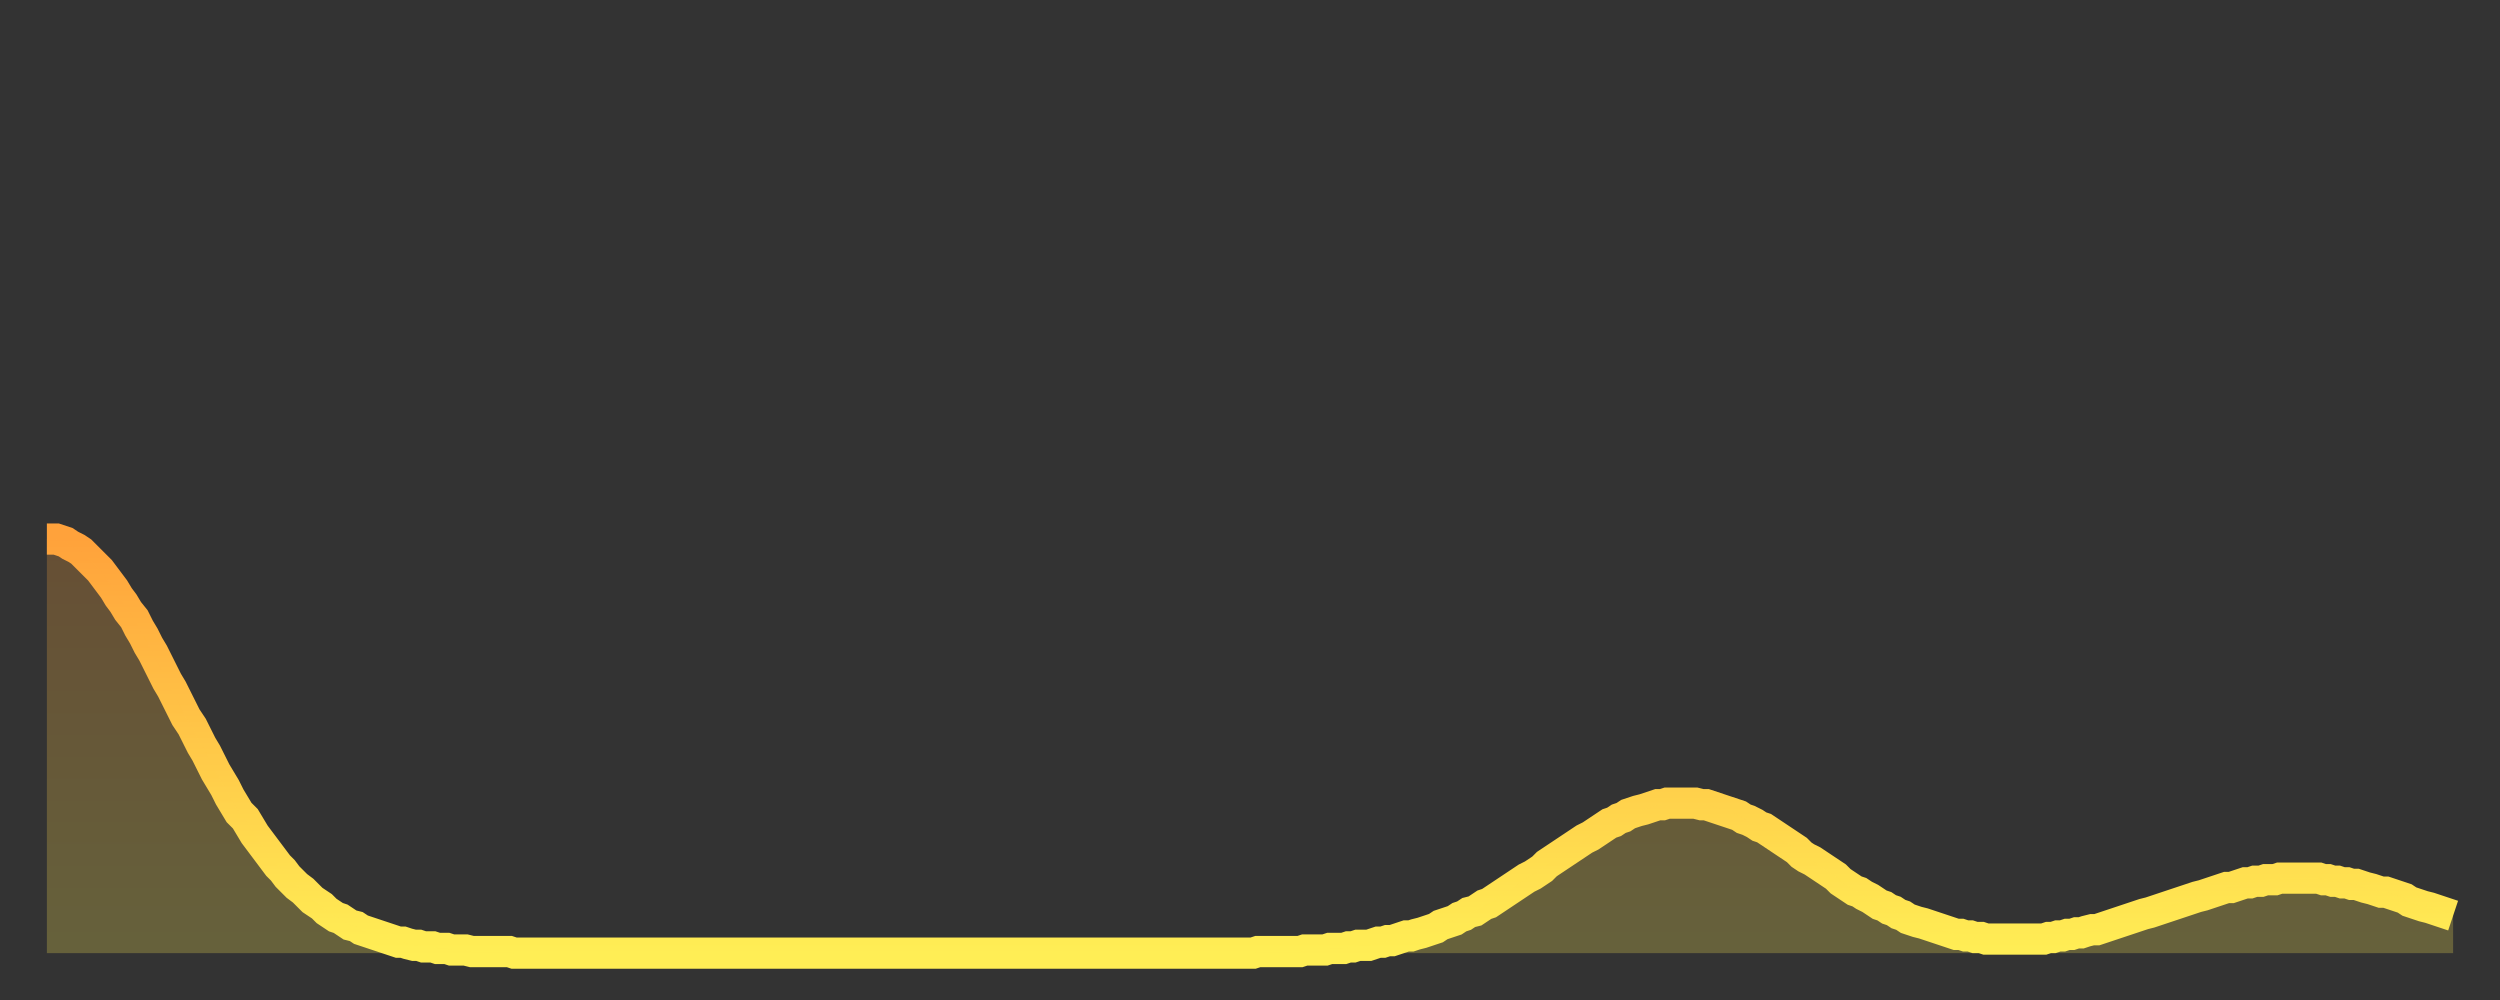
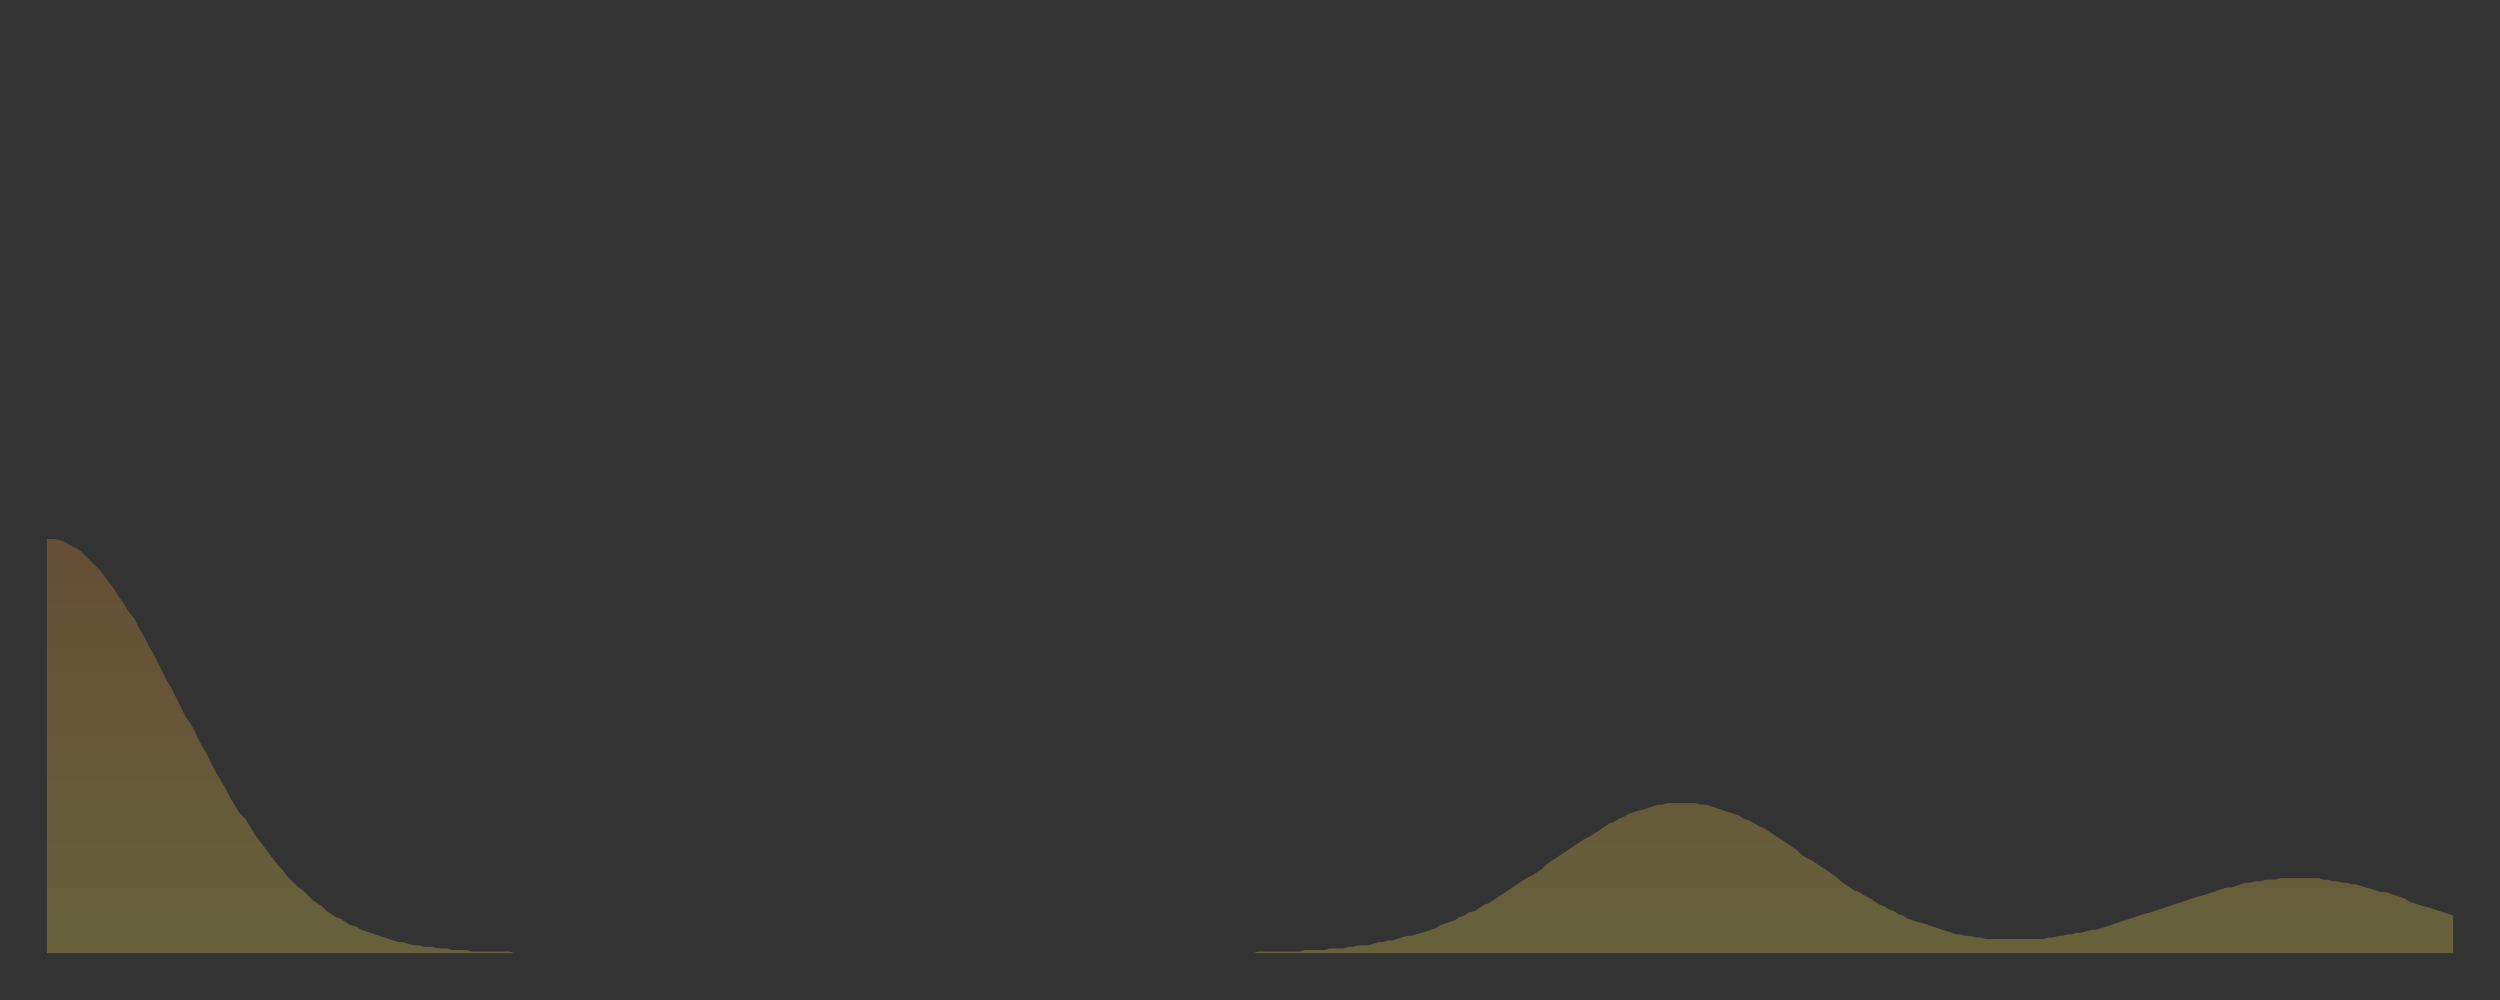
<svg xmlns="http://www.w3.org/2000/svg" baseProfile="full" height="64" version="1.1" width="160">
  <rect width="100%" height="100%" fill="#333333" stroke="none" />
  <defs>
    <linearGradient id="id3316044" x1="0" x2="0" y1="0" y2="1">
      <stop offset="0%" stop-color="#ffa23b" />
      <stop offset="50%" stop-color="#ffc848" />
      <stop offset="100%" stop-color="#ffee55" />
    </linearGradient>
  </defs>
  <g transform="translate(3,3)">
    <g>
-       <path d="M 0.0 31.5 0.3 31.5 0.6 31.5 0.9 31.6 1.2 31.7 1.5 31.9 1.9 32.1 2.2 32.3 2.5 32.6 2.8 32.9 3.1 33.2 3.4 33.5 3.7 33.9 4.0 34.3 4.3 34.7 4.6 35.2 4.9 35.6 5.2 36.1 5.6 36.6 5.9 37.2 6.2 37.7 6.5 38.3 6.8 38.8 7.1 39.4 7.4 40.0 7.7 40.6 8.0 41.1 8.3 41.7 8.6 42.3 8.9 42.9 9.3 43.5 9.6 44.1 9.9 44.7 10.2 45.2 10.5 45.8 10.8 46.4 11.1 46.9 11.4 47.4 11.7 48.0 12.0 48.5 12.3 49.0 12.7 49.4 13.0 49.9 13.3 50.4 13.6 50.8 13.9 51.2 14.2 51.6 14.5 52.0 14.8 52.4 15.1 52.7 15.4 53.1 15.7 53.4 16.0 53.7 16.4 54.0 16.7 54.3 17.0 54.6 17.3 54.8 17.6 55.0 17.9 55.3 18.2 55.5 18.5 55.7 18.8 55.8 19.1 56.0 19.4 56.2 19.8 56.3 20.1 56.5 20.4 56.6 20.7 56.7 21.0 56.8 21.3 56.9 21.6 57.0 21.9 57.1 22.2 57.2 22.5 57.3 22.8 57.3 23.1 57.4 23.5 57.5 23.8 57.5 24.1 57.6 24.4 57.6 24.7 57.6 25.0 57.7 25.3 57.7 25.6 57.7 25.9 57.8 26.2 57.8 26.5 57.8 26.8 57.8 27.2 57.9 27.5 57.9 27.8 57.9 28.1 57.9 28.4 57.9 28.7 57.9 29.0 57.9 29.3 57.9 29.6 57.9 29.9 58.0 30.2 58.0 30.6 58.0 30.9 58.0 31.2 58.0 31.5 58.0 31.8 58.0 32.1 58.0 32.4 58.0 32.7 58.0 33.0 58.0 33.3 58.0 33.6 58.0 33.9 58.0 34.3 58.0 34.6 58.0 34.9 58.0 35.2 58.0 35.5 58.0 35.8 58.0 36.1 58.0 36.4 58.0 36.7 58.0 37.0 58.0 37.3 58.0 37.7 58.0 38.0 58.0 38.3 58.0 38.6 58.0 38.9 58.0 39.2 58.0 39.5 58.0 39.8 58.0 40.1 58.0 40.4 58.0 40.7 58.0 41.0 58.0 41.4 58.0 41.7 58.0 42.0 58.0 42.3 58.0 42.6 58.0 42.9 58.0 43.2 58.0 43.5 58.0 43.8 58.0 44.1 58.0 44.4 58.0 44.7 58.0 45.1 58.0 45.4 58.0 45.7 58.0 46.0 58.0 46.3 58.0 46.6 58.0 46.9 58.0 47.2 58.0 47.5 58.0 47.8 58.0 48.1 58.0 48.5 58.0 48.8 58.0 49.1 58.0 49.4 58.0 49.7 58.0 50.0 58.0 50.3 58.0 50.6 58.0 50.9 58.0 51.2 58.0 51.5 58.0 51.8 58.0 52.2 58.0 52.5 58.0 52.8 58.0 53.1 58.0 53.4 58.0 53.7 58.0 54.0 58.0 54.3 58.0 54.6 58.0 54.9 58.0 55.2 58.0 55.6 58.0 55.9 58.0 56.2 58.0 56.5 58.0 56.8 58.0 57.1 58.0 57.4 58.0 57.7 58.0 58.0 58.0 58.3 58.0 58.6 58.0 58.9 58.0 59.3 58.0 59.6 58.0 59.9 58.0 60.2 58.0 60.5 58.0 60.8 58.0 61.1 58.0 61.4 58.0 61.7 58.0 62.0 58.0 62.3 58.0 62.6 58.0 63.0 58.0 63.3 58.0 63.6 58.0 63.9 58.0 64.2 58.0 64.5 58.0 64.8 58.0 65.1 58.0 65.4 58.0 65.7 58.0 66.0 58.0 66.4 58.0 66.7 58.0 67.0 58.0 67.3 58.0 67.6 58.0 67.9 58.0 68.2 58.0 68.5 58.0 68.8 58.0 69.1 58.0 69.4 58.0 69.7 58.0 70.1 58.0 70.4 58.0 70.7 58.0 71.0 58.0 71.3 58.0 71.6 58.0 71.9 58.0 72.2 58.0 72.5 58.0 72.8 58.0 73.1 58.0 73.5 58.0 73.8 58.0 74.1 58.0 74.4 58.0 74.7 58.0 75.0 58.0 75.3 58.0 75.6 58.0 75.9 58.0 76.2 58.0 76.5 58.0 76.8 58.0 77.2 58.0 77.5 57.9 77.8 57.9 78.1 57.9 78.4 57.9 78.7 57.9 79.0 57.9 79.3 57.9 79.6 57.9 79.9 57.9 80.2 57.9 80.5 57.8 80.9 57.8 81.2 57.8 81.5 57.8 81.8 57.8 82.1 57.7 82.4 57.7 82.7 57.7 83.0 57.7 83.3 57.6 83.6 57.6 83.9 57.5 84.3 57.5 84.6 57.5 84.9 57.4 85.2 57.3 85.5 57.3 85.8 57.2 86.1 57.2 86.4 57.1 86.7 57.0 87.0 56.9 87.3 56.9 87.6 56.8 88.0 56.7 88.3 56.6 88.6 56.5 88.9 56.4 89.2 56.2 89.5 56.1 89.8 56.0 90.1 55.9 90.4 55.7 90.7 55.6 91.0 55.4 91.4 55.3 91.7 55.1 92.0 54.9 92.3 54.8 92.6 54.6 92.9 54.4 93.2 54.2 93.5 54.0 93.8 53.8 94.1 53.6 94.4 53.4 94.7 53.2 95.1 53.0 95.4 52.8 95.7 52.6 96.0 52.3 96.3 52.1 96.6 51.9 96.9 51.7 97.2 51.5 97.5 51.3 97.8 51.1 98.1 50.9 98.4 50.7 98.8 50.5 99.1 50.3 99.4 50.1 99.7 49.9 100.0 49.7 100.3 49.6 100.6 49.4 100.9 49.3 101.2 49.1 101.5 49.0 101.8 48.9 102.2 48.8 102.5 48.7 102.8 48.6 103.1 48.5 103.4 48.5 103.7 48.4 104.0 48.4 104.3 48.4 104.6 48.4 104.9 48.4 105.2 48.4 105.5 48.4 105.9 48.5 106.2 48.5 106.5 48.6 106.8 48.7 107.1 48.8 107.4 48.9 107.7 49.0 108.0 49.1 108.3 49.2 108.6 49.4 108.9 49.5 109.3 49.7 109.6 49.9 109.9 50.0 110.2 50.2 110.5 50.4 110.8 50.6 111.1 50.8 111.4 51.0 111.7 51.2 112.0 51.4 112.3 51.7 112.6 51.9 113.0 52.1 113.3 52.3 113.6 52.5 113.9 52.7 114.2 52.9 114.5 53.1 114.8 53.4 115.1 53.6 115.4 53.8 115.7 54.0 116.0 54.1 116.3 54.3 116.7 54.5 117.0 54.7 117.3 54.9 117.6 55.0 117.9 55.2 118.2 55.3 118.5 55.5 118.8 55.6 119.1 55.8 119.4 55.9 119.7 56.0 120.1 56.1 120.4 56.2 120.7 56.3 121.0 56.4 121.3 56.5 121.6 56.6 121.9 56.7 122.2 56.8 122.5 56.8 122.8 56.9 123.1 56.9 123.4 57.0 123.8 57.0 124.1 57.1 124.4 57.1 124.7 57.1 125.0 57.1 125.3 57.1 125.6 57.1 125.9 57.1 126.2 57.1 126.5 57.1 126.8 57.1 127.2 57.1 127.5 57.1 127.8 57.1 128.1 57.0 128.4 57.0 128.7 56.9 129.0 56.9 129.3 56.8 129.6 56.8 129.9 56.7 130.2 56.7 130.5 56.6 130.9 56.5 131.2 56.5 131.5 56.4 131.8 56.3 132.1 56.2 132.4 56.1 132.7 56.0 133.0 55.9 133.3 55.8 133.6 55.7 133.9 55.6 134.2 55.5 134.6 55.4 134.9 55.3 135.2 55.2 135.5 55.1 135.8 55.0 136.1 54.9 136.4 54.8 136.7 54.7 137.0 54.6 137.3 54.5 137.6 54.4 138.0 54.3 138.3 54.2 138.6 54.1 138.9 54.0 139.2 53.9 139.5 53.8 139.8 53.8 140.1 53.7 140.4 53.6 140.7 53.5 141.0 53.5 141.3 53.4 141.7 53.4 142.0 53.3 142.3 53.3 142.6 53.3 142.9 53.2 143.2 53.2 143.5 53.2 143.8 53.2 144.1 53.2 144.4 53.2 144.7 53.2 145.1 53.2 145.4 53.2 145.7 53.3 146.0 53.3 146.3 53.4 146.6 53.4 146.9 53.5 147.2 53.5 147.5 53.6 147.8 53.6 148.1 53.7 148.4 53.8 148.8 53.9 149.1 54.0 149.4 54.1 149.7 54.1 150.0 54.2 150.3 54.3 150.6 54.4 150.9 54.5 151.2 54.7 151.5 54.8 151.8 54.9 152.1 55.0 152.5 55.1 152.8 55.2 153.1 55.3 153.4 55.4 153.7 55.5 154.0 55.6" fill="none" id="graph-curve" opacity="1" stroke="url(#id3316044)" stroke-width="2" />
      <path d="M 0 58 L 0.0 31.5 0.3 31.5 0.6 31.5 0.9 31.6 1.2 31.7 1.5 31.9 1.9 32.1 2.2 32.3 2.5 32.6 2.8 32.9 3.1 33.2 3.4 33.5 3.7 33.9 4.0 34.3 4.3 34.7 4.6 35.2 4.9 35.6 5.2 36.1 5.6 36.6 5.9 37.2 6.2 37.7 6.5 38.3 6.8 38.8 7.1 39.4 7.4 40.0 7.7 40.6 8.0 41.1 8.3 41.7 8.6 42.3 8.9 42.9 9.3 43.5 9.6 44.1 9.9 44.7 10.2 45.2 10.5 45.8 10.8 46.4 11.1 46.9 11.4 47.4 11.7 48.0 12.0 48.5 12.3 49.0 12.7 49.4 13.0 49.9 13.3 50.4 13.6 50.8 13.9 51.2 14.2 51.6 14.5 52.0 14.8 52.4 15.1 52.7 15.4 53.1 15.7 53.4 16.0 53.7 16.4 54.0 16.7 54.3 17.0 54.6 17.3 54.8 17.6 55.0 17.9 55.3 18.2 55.5 18.5 55.7 18.8 55.8 19.1 56.0 19.4 56.2 19.8 56.3 20.1 56.5 20.4 56.6 20.7 56.7 21.0 56.8 21.3 56.9 21.6 57.0 21.9 57.1 22.2 57.2 22.5 57.3 22.8 57.3 23.1 57.4 23.5 57.5 23.8 57.5 24.1 57.6 24.4 57.6 24.7 57.6 25.0 57.7 25.3 57.7 25.6 57.7 25.9 57.8 26.2 57.8 26.5 57.8 26.8 57.8 27.2 57.9 27.5 57.9 27.8 57.9 28.1 57.9 28.4 57.9 28.7 57.9 29.0 57.9 29.3 57.9 29.6 57.9 29.9 58.0 30.2 58.0 30.6 58.0 30.9 58.0 31.2 58.0 31.5 58.0 31.8 58.0 32.1 58.0 32.4 58.0 32.7 58.0 33.0 58.0 33.3 58.0 33.6 58.0 33.9 58.0 34.3 58.0 34.6 58.0 34.9 58.0 35.2 58.0 35.5 58.0 35.8 58.0 36.1 58.0 36.4 58.0 36.7 58.0 37.0 58.0 37.3 58.0 37.7 58.0 38.0 58.0 38.3 58.0 38.6 58.0 38.9 58.0 39.2 58.0 39.5 58.0 39.8 58.0 40.1 58.0 40.4 58.0 40.7 58.0 41.0 58.0 41.4 58.0 41.7 58.0 42.0 58.0 42.3 58.0 42.6 58.0 42.9 58.0 43.2 58.0 43.5 58.0 43.8 58.0 44.1 58.0 44.4 58.0 44.7 58.0 45.1 58.0 45.4 58.0 45.7 58.0 46.0 58.0 46.3 58.0 46.6 58.0 46.9 58.0 47.2 58.0 47.5 58.0 47.8 58.0 48.1 58.0 48.5 58.0 48.8 58.0 49.1 58.0 49.4 58.0 49.7 58.0 50.0 58.0 50.3 58.0 50.6 58.0 50.9 58.0 51.2 58.0 51.5 58.0 51.8 58.0 52.2 58.0 52.5 58.0 52.8 58.0 53.1 58.0 53.4 58.0 53.7 58.0 54.0 58.0 54.3 58.0 54.6 58.0 54.9 58.0 55.2 58.0 55.6 58.0 55.9 58.0 56.2 58.0 56.5 58.0 56.8 58.0 57.1 58.0 57.4 58.0 57.7 58.0 58.0 58.0 58.3 58.0 58.6 58.0 58.9 58.0 59.3 58.0 59.6 58.0 59.9 58.0 60.2 58.0 60.5 58.0 60.8 58.0 61.1 58.0 61.4 58.0 61.7 58.0 62.0 58.0 62.3 58.0 62.6 58.0 63.0 58.0 63.3 58.0 63.6 58.0 63.9 58.0 64.2 58.0 64.5 58.0 64.8 58.0 65.1 58.0 65.4 58.0 65.7 58.0 66.0 58.0 66.4 58.0 66.7 58.0 67.0 58.0 67.3 58.0 67.6 58.0 67.9 58.0 68.2 58.0 68.5 58.0 68.8 58.0 69.1 58.0 69.4 58.0 69.7 58.0 70.1 58.0 70.4 58.0 70.7 58.0 71.0 58.0 71.3 58.0 71.6 58.0 71.9 58.0 72.2 58.0 72.5 58.0 72.8 58.0 73.1 58.0 73.5 58.0 73.8 58.0 74.1 58.0 74.4 58.0 74.7 58.0 75.0 58.0 75.3 58.0 75.6 58.0 75.9 58.0 76.2 58.0 76.5 58.0 76.8 58.0 77.2 58.0 77.5 57.9 77.8 57.9 78.1 57.9 78.4 57.9 78.7 57.9 79.0 57.9 79.3 57.9 79.6 57.9 79.9 57.9 80.2 57.9 80.5 57.8 80.9 57.8 81.2 57.8 81.5 57.8 81.8 57.8 82.1 57.7 82.4 57.7 82.7 57.7 83.0 57.7 83.3 57.6 83.6 57.6 83.9 57.5 84.3 57.5 84.6 57.5 84.9 57.4 85.2 57.3 85.5 57.3 85.8 57.2 86.1 57.2 86.4 57.1 86.7 57.0 87.0 56.9 87.3 56.9 87.6 56.8 88.0 56.7 88.3 56.6 88.6 56.5 88.9 56.4 89.2 56.2 89.5 56.1 89.8 56.0 90.1 55.9 90.4 55.7 90.7 55.6 91.0 55.4 91.4 55.3 91.7 55.1 92.0 54.9 92.3 54.8 92.6 54.6 92.9 54.4 93.2 54.2 93.5 54.0 93.8 53.8 94.1 53.6 94.4 53.4 94.7 53.2 95.1 53.0 95.4 52.8 95.7 52.6 96.0 52.3 96.3 52.1 96.6 51.9 96.9 51.7 97.2 51.5 97.5 51.3 97.8 51.1 98.1 50.9 98.4 50.7 98.8 50.5 99.1 50.3 99.4 50.1 99.7 49.9 100.0 49.7 100.3 49.6 100.6 49.4 100.9 49.3 101.2 49.1 101.5 49.0 101.8 48.9 102.2 48.8 102.5 48.7 102.8 48.6 103.1 48.5 103.4 48.5 103.7 48.4 104.0 48.4 104.3 48.4 104.6 48.4 104.9 48.4 105.2 48.4 105.5 48.4 105.9 48.5 106.2 48.5 106.5 48.6 106.8 48.7 107.1 48.8 107.4 48.9 107.7 49.0 108.0 49.1 108.3 49.2 108.6 49.4 108.9 49.5 109.3 49.7 109.6 49.9 109.9 50.0 110.2 50.2 110.5 50.4 110.8 50.6 111.1 50.8 111.4 51.0 111.7 51.2 112.0 51.4 112.3 51.7 112.6 51.9 113.0 52.1 113.3 52.3 113.6 52.5 113.9 52.7 114.2 52.9 114.5 53.1 114.8 53.4 115.1 53.6 115.4 53.8 115.7 54.0 116.0 54.1 116.3 54.3 116.7 54.5 117.0 54.7 117.3 54.9 117.6 55.0 117.9 55.2 118.2 55.3 118.5 55.5 118.8 55.6 119.1 55.8 119.4 55.9 119.7 56.0 120.1 56.1 120.4 56.2 120.7 56.3 121.0 56.4 121.3 56.5 121.6 56.6 121.9 56.7 122.2 56.8 122.5 56.8 122.8 56.9 123.1 56.9 123.4 57.0 123.8 57.0 124.1 57.1 124.4 57.1 124.7 57.1 125.0 57.1 125.3 57.1 125.6 57.1 125.9 57.1 126.2 57.1 126.5 57.1 126.8 57.1 127.2 57.1 127.5 57.1 127.8 57.1 128.1 57.0 128.4 57.0 128.7 56.9 129.0 56.9 129.3 56.8 129.6 56.8 129.9 56.7 130.2 56.7 130.5 56.6 130.9 56.5 131.2 56.5 131.5 56.4 131.8 56.3 132.1 56.2 132.4 56.1 132.7 56.0 133.0 55.9 133.3 55.8 133.6 55.7 133.9 55.6 134.2 55.5 134.6 55.4 134.9 55.3 135.2 55.2 135.5 55.1 135.8 55.0 136.1 54.9 136.4 54.8 136.7 54.7 137.0 54.6 137.3 54.5 137.6 54.4 138.0 54.3 138.3 54.2 138.6 54.1 138.9 54.0 139.2 53.9 139.5 53.8 139.8 53.8 140.1 53.7 140.4 53.6 140.7 53.5 141.0 53.5 141.3 53.4 141.7 53.4 142.0 53.3 142.3 53.3 142.6 53.3 142.9 53.2 143.2 53.2 143.5 53.2 143.8 53.2 144.1 53.2 144.4 53.2 144.7 53.2 145.1 53.2 145.4 53.2 145.7 53.3 146.0 53.3 146.3 53.4 146.6 53.4 146.9 53.5 147.2 53.5 147.5 53.6 147.8 53.6 148.1 53.7 148.4 53.8 148.8 53.9 149.1 54.0 149.4 54.1 149.7 54.1 150.0 54.2 150.3 54.3 150.6 54.4 150.9 54.5 151.2 54.7 151.5 54.8 151.8 54.9 152.1 55.0 152.5 55.1 152.8 55.2 153.1 55.3 153.4 55.4 153.7 55.5 154.0 55.6 154 58" fill="url(#id3316044)" fill-opacity=".25" id="graph-shadow" />
    </g>
  </g>
</svg>